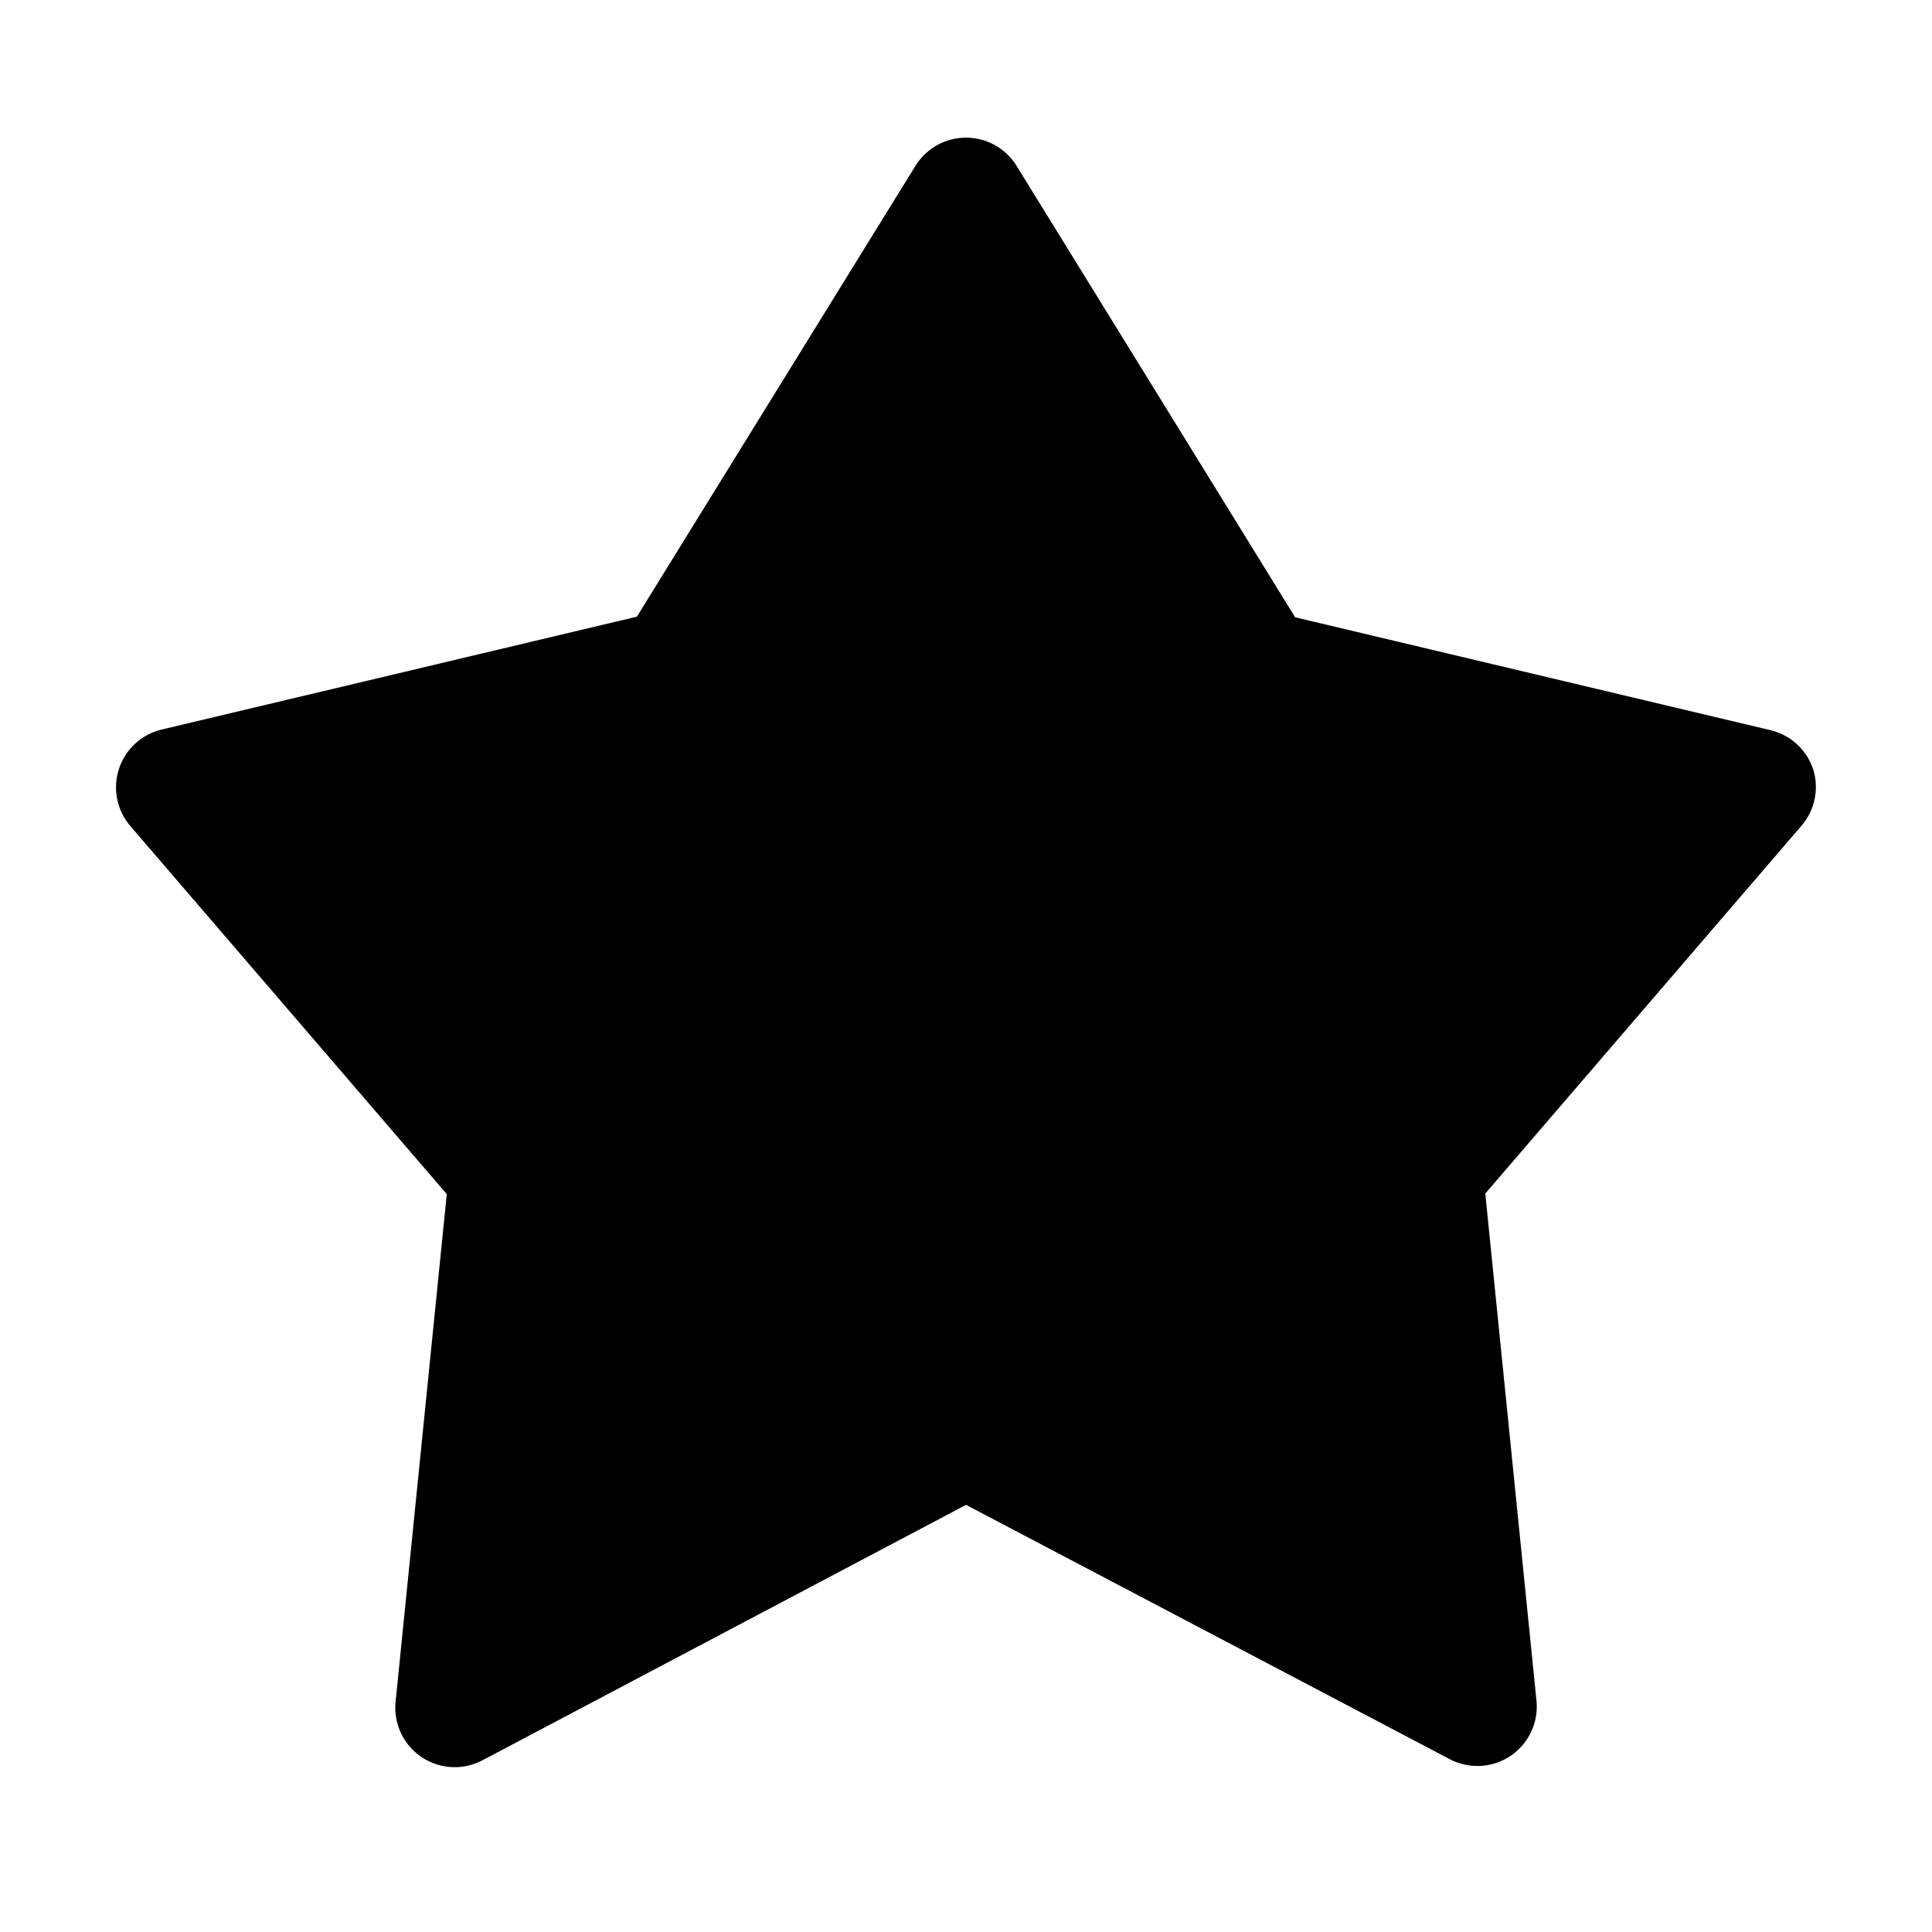
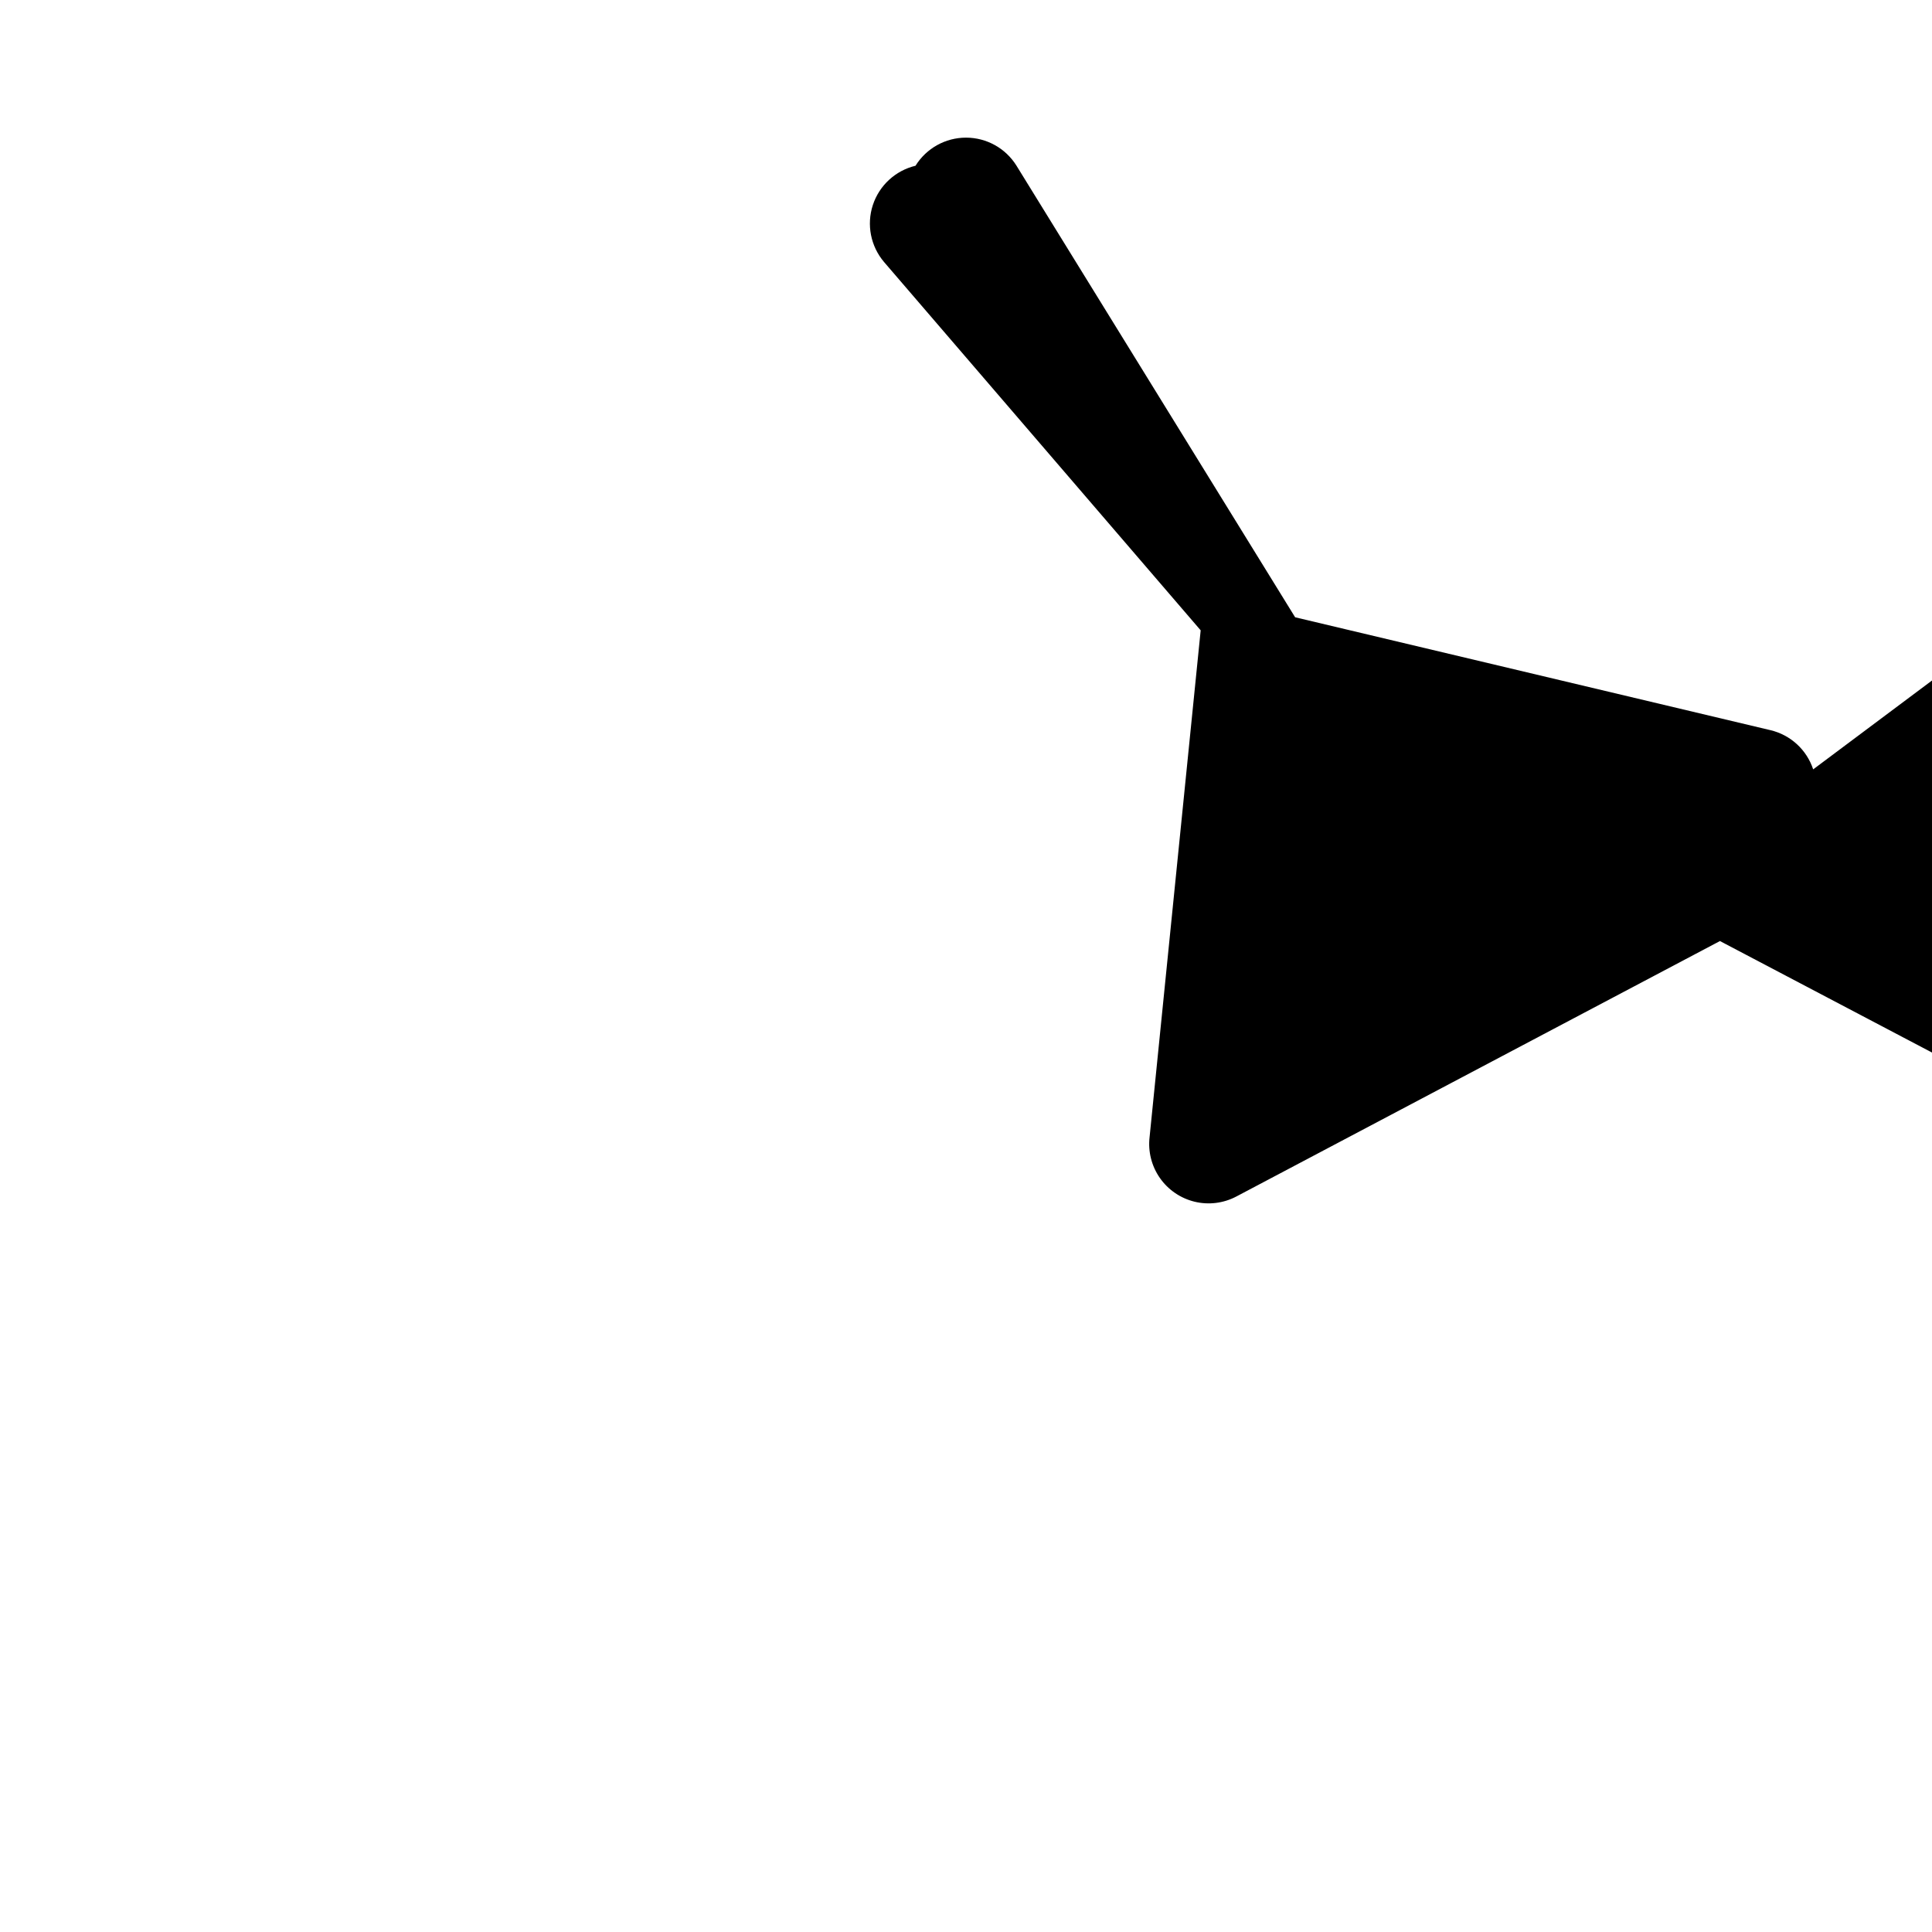
<svg xmlns="http://www.w3.org/2000/svg" fill="#000000" width="800px" height="800px" version="1.1" viewBox="144 144 512 512">
-   <path d="m624.51 347.89c-1.715-5.199-6.008-9.137-11.336-10.391l-125.95-29.914-73.836-119.66c-2.871-4.633-7.934-7.449-13.383-7.449s-10.512 2.816-13.383 7.449l-73.84 119.5-125.95 29.914c-5.324 1.273-9.605 5.219-11.309 10.418-1.703 5.203-0.578 10.918 2.965 15.09l83.914 97.613-13.539 134.3c-0.445 3.816 0.523 7.66 2.719 10.816 2.195 3.152 5.469 5.391 9.199 6.301 3.734 0.906 7.672 0.418 11.07-1.375l128.16-67.699 128.16 67.383c3.398 1.793 7.332 2.285 11.066 1.375 3.734-0.906 7.004-3.148 9.199-6.301s3.164-7 2.719-10.816l-13.539-134.14 83.914-97.613c3.453-4.102 4.582-9.676 2.992-14.797z" />
+   <path d="m624.51 347.89c-1.715-5.199-6.008-9.137-11.336-10.391l-125.95-29.914-73.836-119.66c-2.871-4.633-7.934-7.449-13.383-7.449s-10.512 2.816-13.383 7.449c-5.324 1.273-9.605 5.219-11.309 10.418-1.703 5.203-0.578 10.918 2.965 15.09l83.914 97.613-13.539 134.3c-0.445 3.816 0.523 7.66 2.719 10.816 2.195 3.152 5.469 5.391 9.199 6.301 3.734 0.906 7.672 0.418 11.07-1.375l128.16-67.699 128.16 67.383c3.398 1.793 7.332 2.285 11.066 1.375 3.734-0.906 7.004-3.148 9.199-6.301s3.164-7 2.719-10.816l-13.539-134.14 83.914-97.613c3.453-4.102 4.582-9.676 2.992-14.797z" />
</svg>